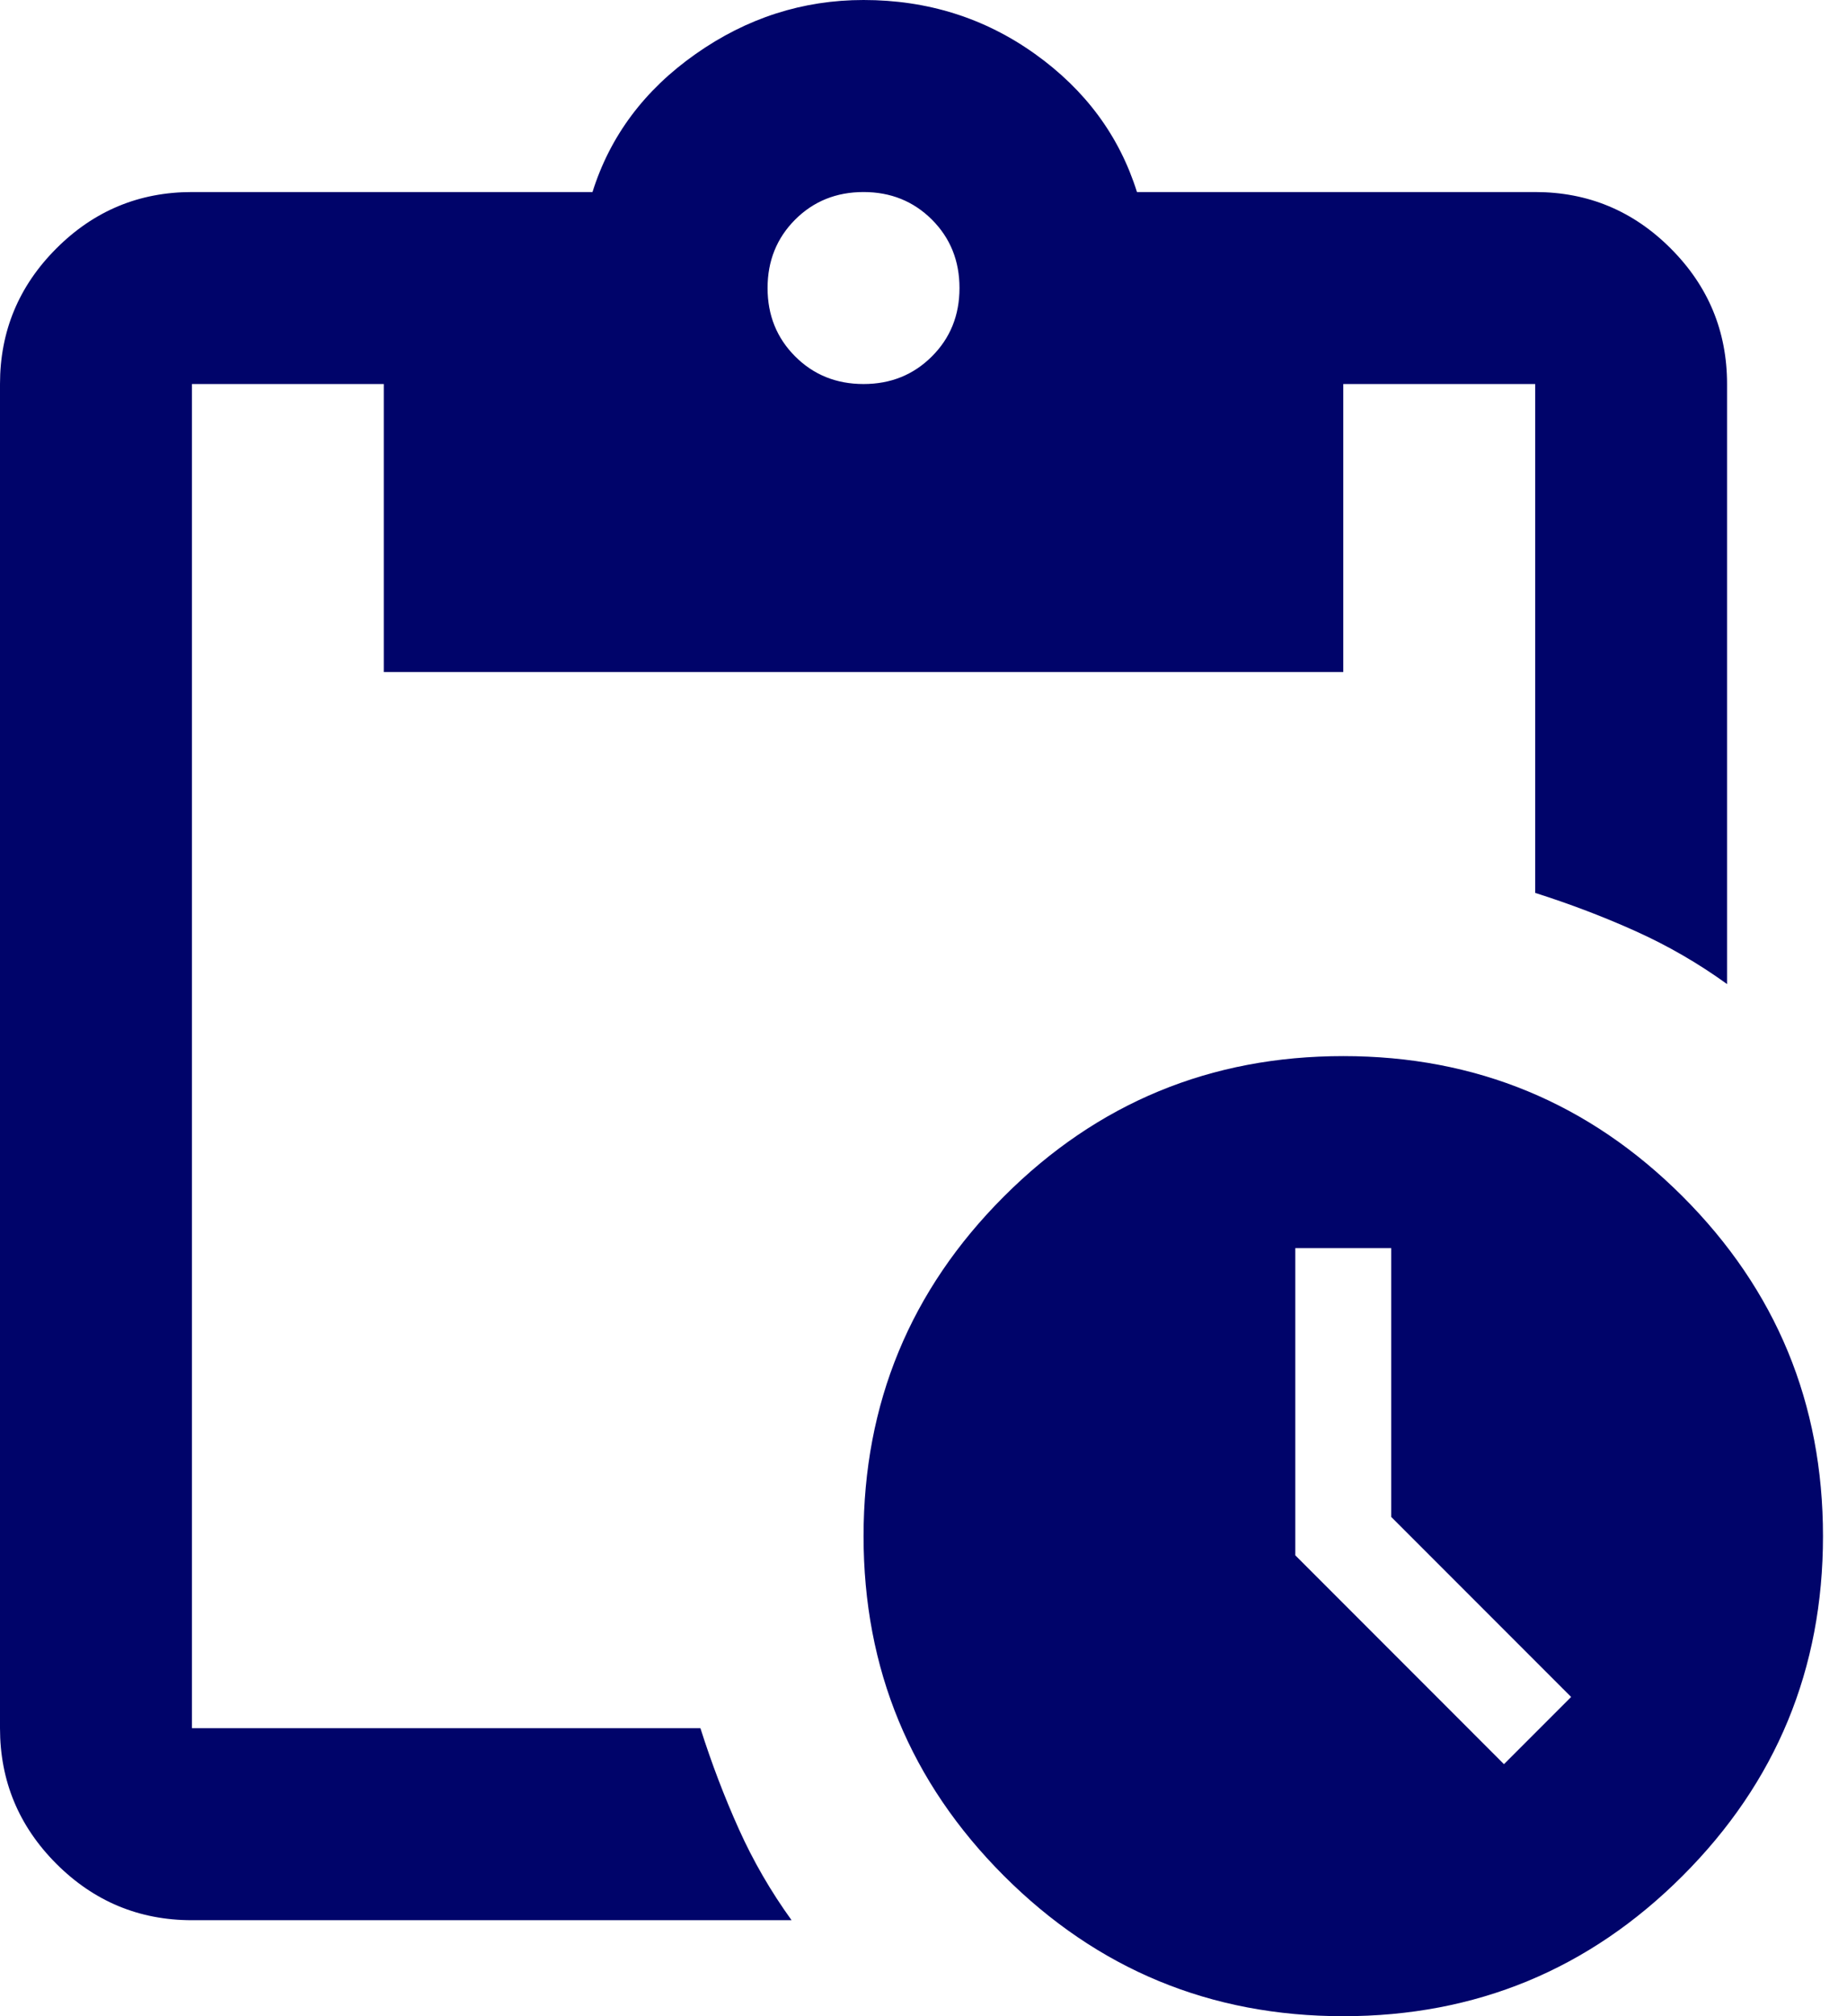
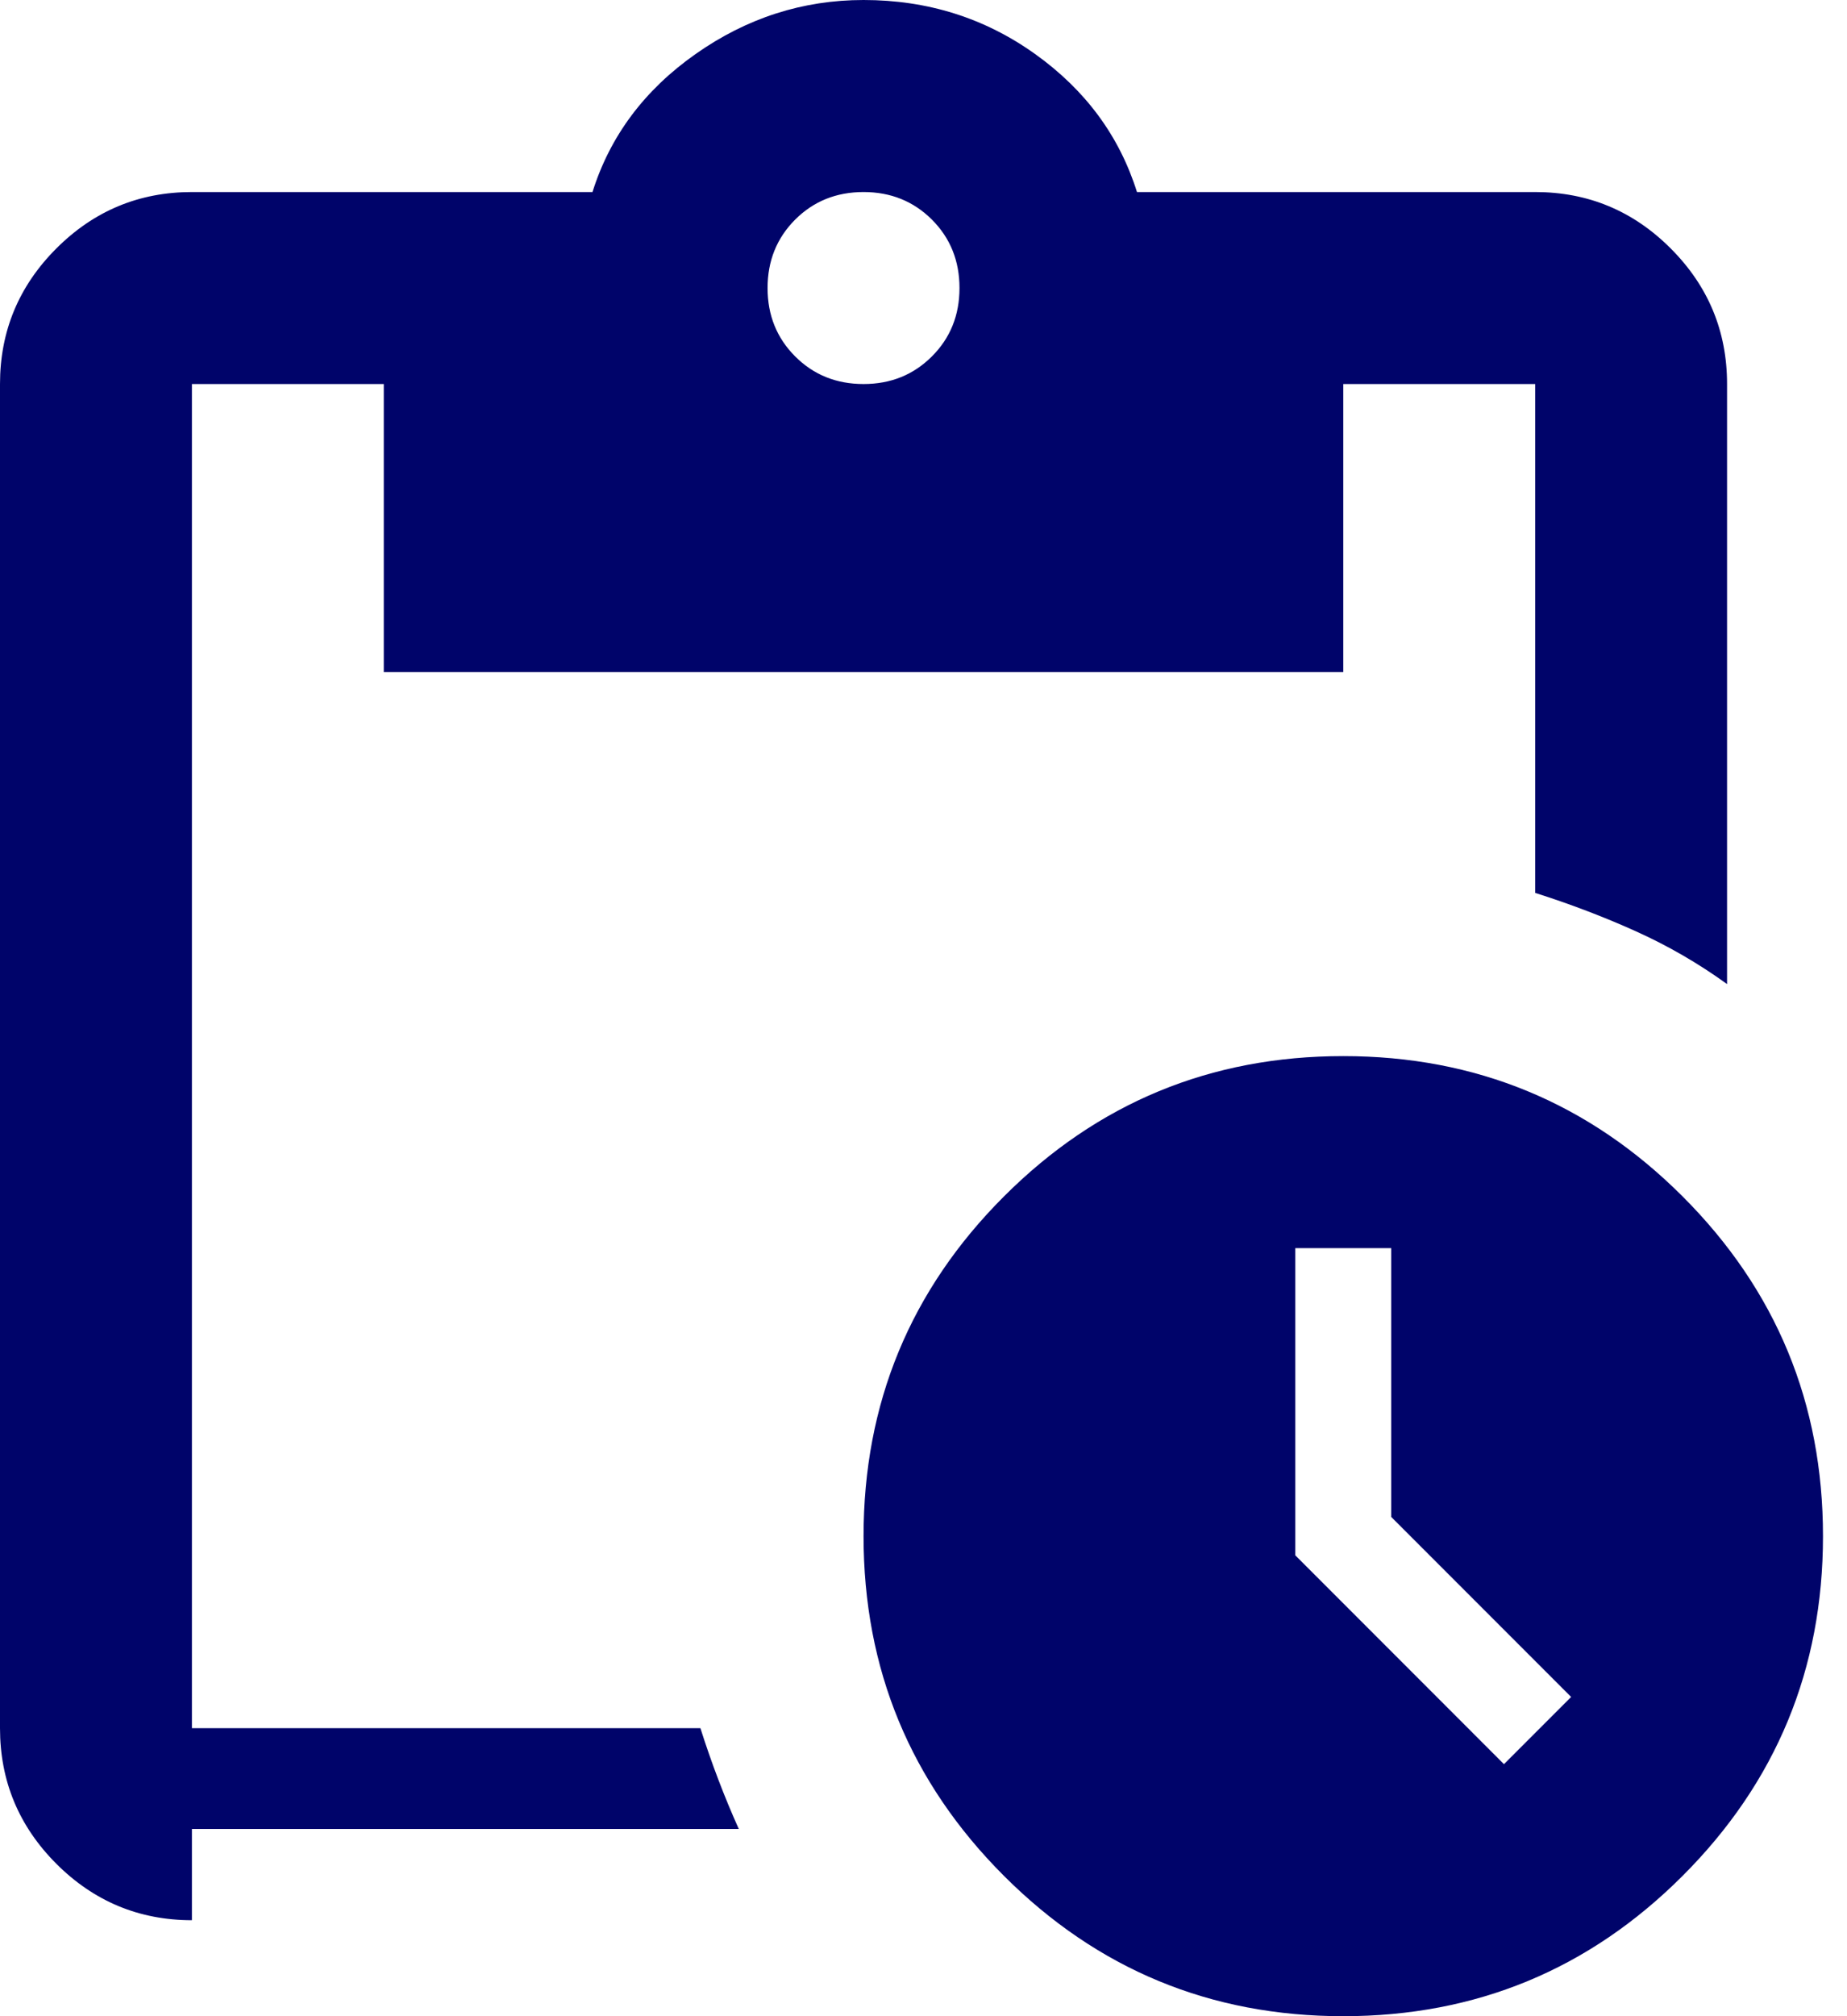
<svg xmlns="http://www.w3.org/2000/svg" width="33" height="36" viewBox="0 0 33 36" fill="none">
-   <path d="M24 36C21.629 36 19.607 35.164 17.936 33.493C16.264 31.821 15.429 29.8 15.429 27.429C15.429 25.057 16.264 23.036 17.936 21.364C19.607 19.693 21.629 18.857 24 18.857C26.371 18.857 28.393 19.693 30.064 21.364C31.736 23.036 32.571 25.057 32.571 27.429C32.571 29.8 31.736 31.821 30.064 33.493C28.393 35.164 26.371 36 24 36ZM26.871 31.5L28.071 30.3L24.857 27.086V22.286H23.143V27.771L26.871 31.5ZM3.429 34.286C2.486 34.286 1.679 33.95 1.007 33.279C0.336 32.607 0 31.8 0 30.857V6.857C0 5.914 0.336 5.107 1.007 4.436C1.679 3.764 2.486 3.429 3.429 3.429H10.586C10.9 2.429 11.514 1.607 12.429 0.964C13.343 0.321 14.343 0 15.429 0C16.571 0 17.593 0.321 18.493 0.964C19.393 1.607 20 2.429 20.314 3.429H27.429C28.371 3.429 29.179 3.764 29.85 4.436C30.521 5.107 30.857 5.914 30.857 6.857V17.571C30.343 17.2 29.8 16.886 29.229 16.629C28.657 16.371 28.057 16.143 27.429 15.943V6.857H24V12H6.857V6.857H3.429V30.857H12.514C12.714 31.486 12.943 32.086 13.2 32.657C13.457 33.229 13.771 33.771 14.143 34.286H3.429ZM15.429 6.857C15.914 6.857 16.321 6.693 16.65 6.364C16.979 6.036 17.143 5.629 17.143 5.143C17.143 4.657 16.979 4.25 16.65 3.921C16.321 3.593 15.914 3.429 15.429 3.429C14.943 3.429 14.536 3.593 14.207 3.921C13.879 4.25 13.714 4.657 13.714 5.143C13.714 5.629 13.879 6.036 14.207 6.364C14.536 6.693 14.943 6.857 15.429 6.857Z" fill="#00046A" />
+   <path d="M24 36C21.629 36 19.607 35.164 17.936 33.493C16.264 31.821 15.429 29.8 15.429 27.429C15.429 25.057 16.264 23.036 17.936 21.364C19.607 19.693 21.629 18.857 24 18.857C26.371 18.857 28.393 19.693 30.064 21.364C31.736 23.036 32.571 25.057 32.571 27.429C32.571 29.8 31.736 31.821 30.064 33.493C28.393 35.164 26.371 36 24 36ZM26.871 31.5L28.071 30.3L24.857 27.086V22.286H23.143V27.771L26.871 31.5ZM3.429 34.286C2.486 34.286 1.679 33.95 1.007 33.279C0.336 32.607 0 31.8 0 30.857V6.857C0 5.914 0.336 5.107 1.007 4.436C1.679 3.764 2.486 3.429 3.429 3.429H10.586C10.9 2.429 11.514 1.607 12.429 0.964C13.343 0.321 14.343 0 15.429 0C16.571 0 17.593 0.321 18.493 0.964C19.393 1.607 20 2.429 20.314 3.429H27.429C28.371 3.429 29.179 3.764 29.85 4.436C30.521 5.107 30.857 5.914 30.857 6.857V17.571C30.343 17.2 29.8 16.886 29.229 16.629C28.657 16.371 28.057 16.143 27.429 15.943V6.857H24V12H6.857V6.857H3.429V30.857H12.514C12.714 31.486 12.943 32.086 13.2 32.657H3.429ZM15.429 6.857C15.914 6.857 16.321 6.693 16.65 6.364C16.979 6.036 17.143 5.629 17.143 5.143C17.143 4.657 16.979 4.25 16.65 3.921C16.321 3.593 15.914 3.429 15.429 3.429C14.943 3.429 14.536 3.593 14.207 3.921C13.879 4.25 13.714 4.657 13.714 5.143C13.714 5.629 13.879 6.036 14.207 6.364C14.536 6.693 14.943 6.857 15.429 6.857Z" fill="#00046A" />
</svg>